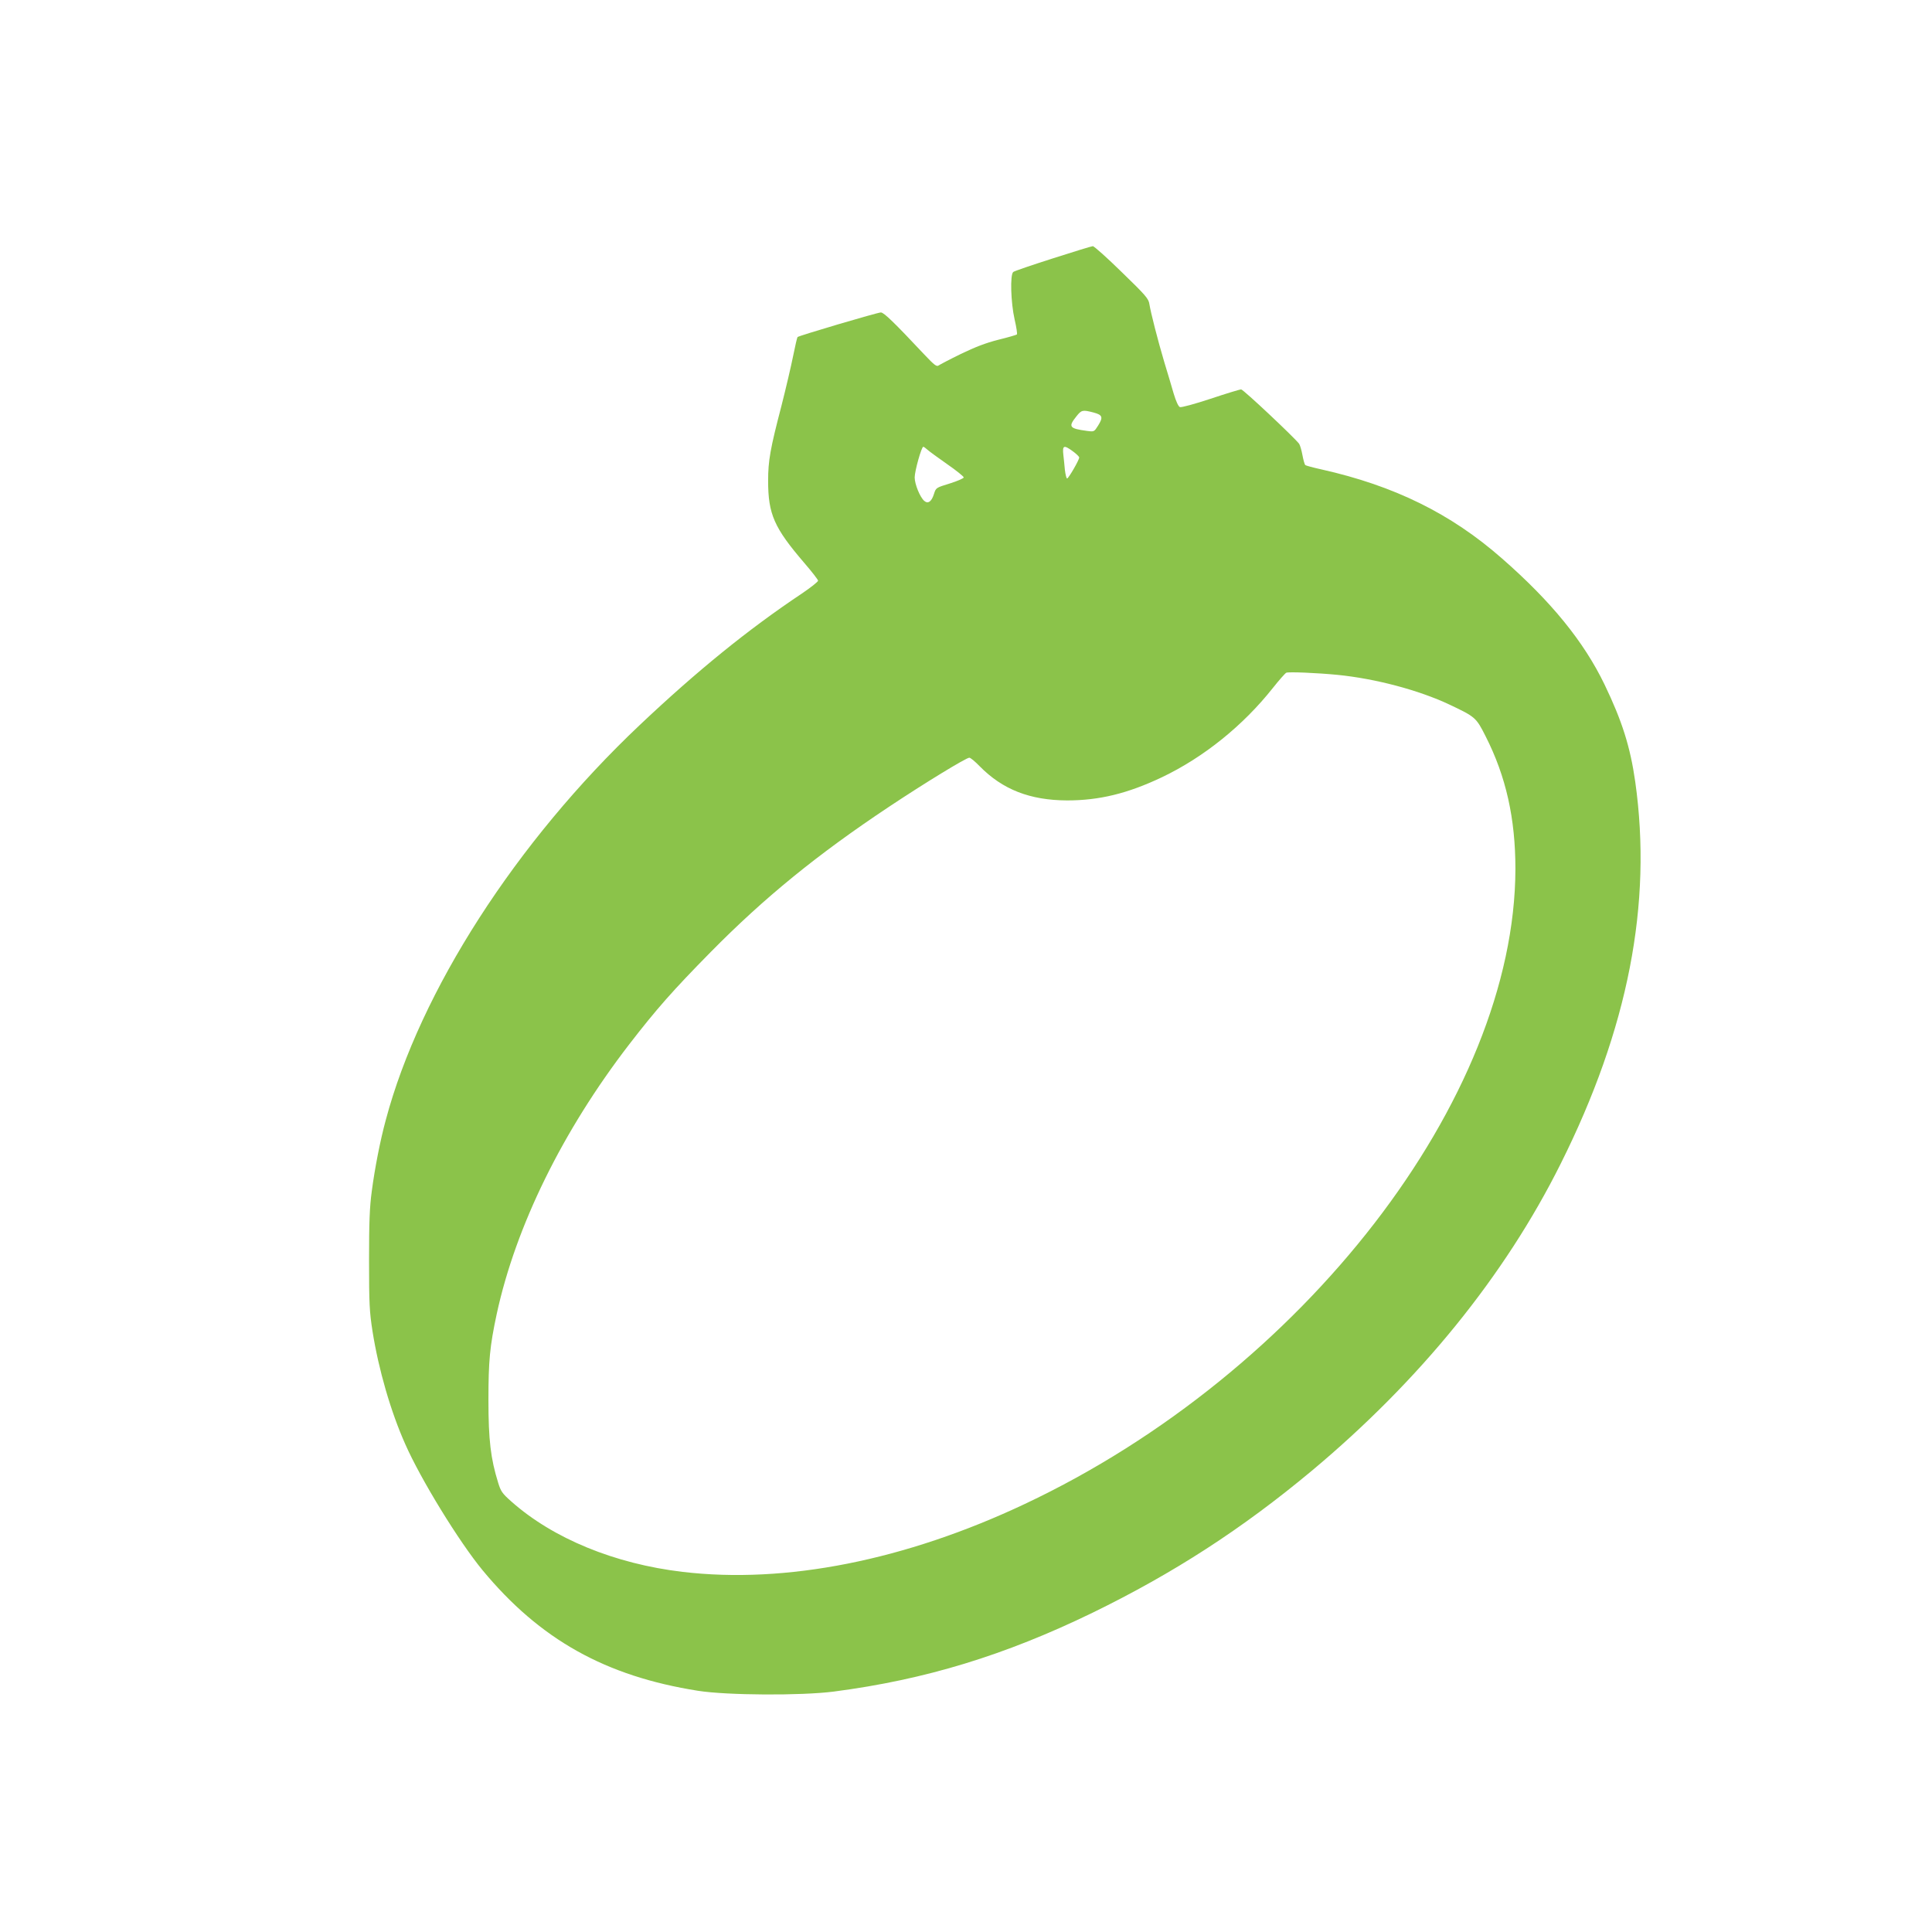
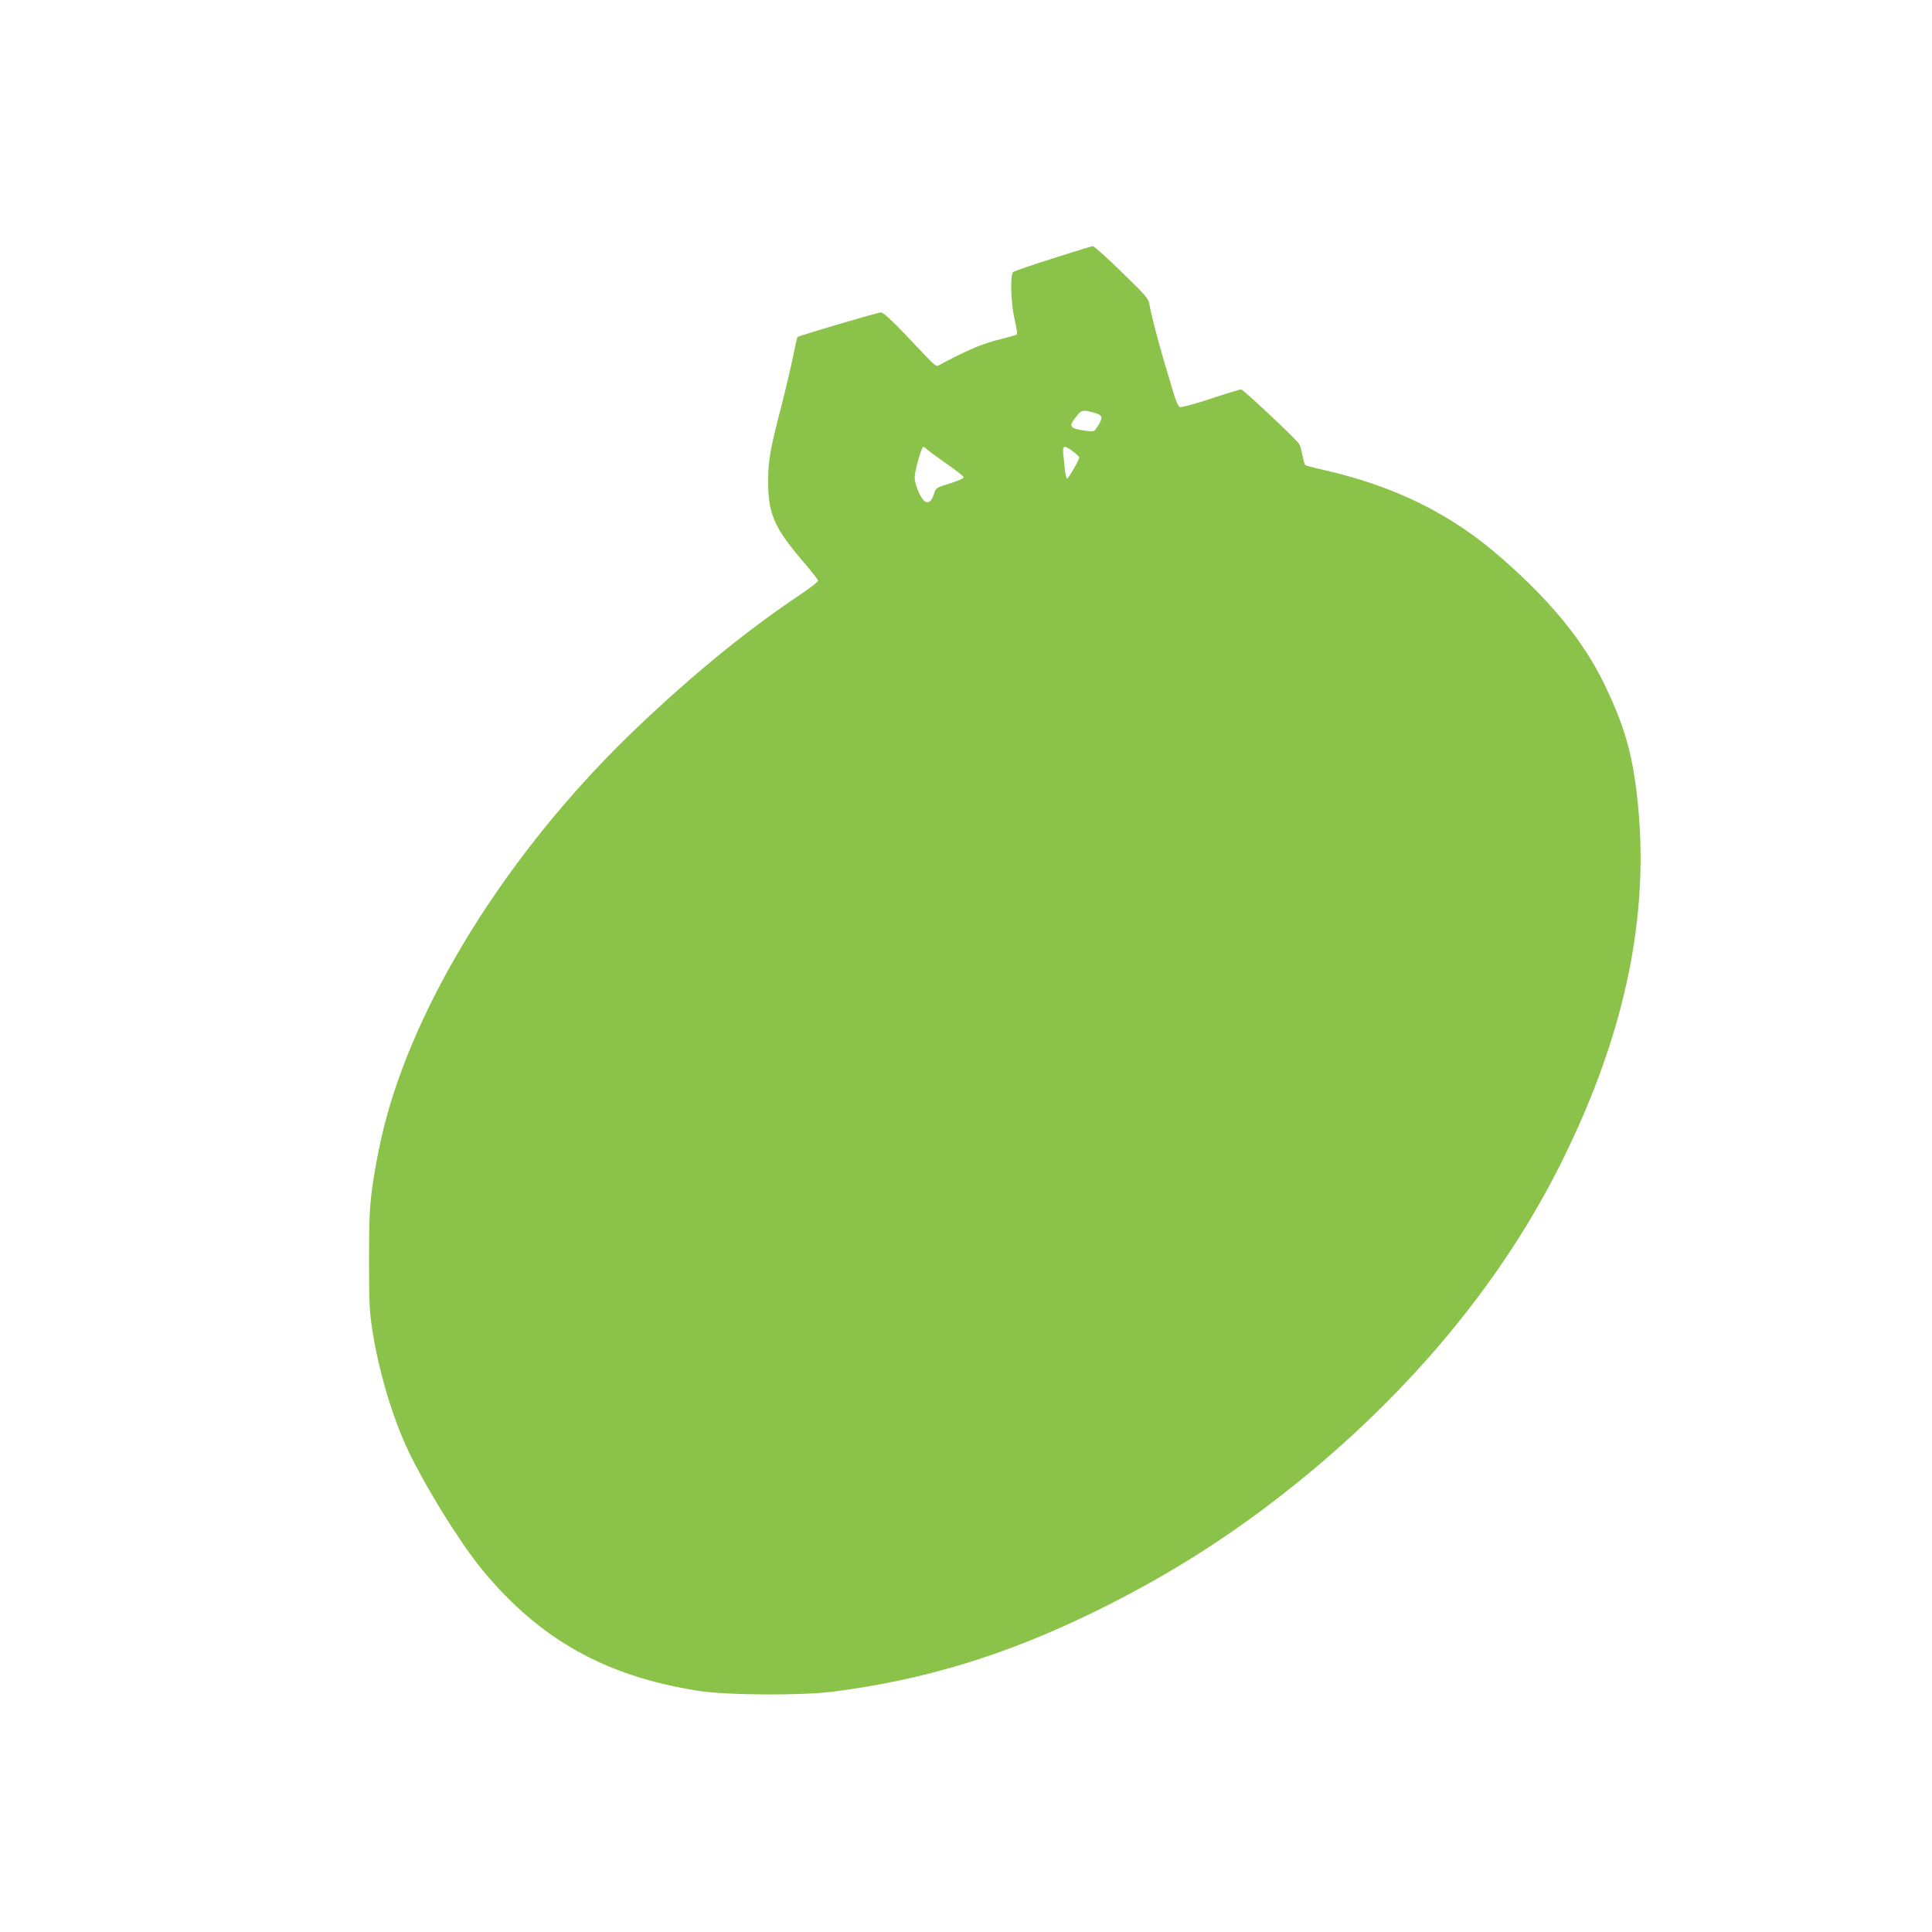
<svg xmlns="http://www.w3.org/2000/svg" version="1.0" width="1280pt" height="1280pt" viewBox="0 0 1280 1280" preserveAspectRatio="xMidYMid meet">
  <g transform="translate(0,1280) scale(0.1,-0.1)" fill="#8bc34a" stroke="none">
-     <path d="M6975 11088 c-137 -44 -256 -84 -262 -90 -22 -18 -16 -204 9 -314 12 -52 19 -97 15 -100 -3 -3 -58 -19 -123 -35 -83 -21 -155 -49 -248 -94 -72 -35 -138 -70 -147 -76 -13 -10 -28 1 -95 72 -199 212 -268 279 -288 279 -22 0 -543 -154 -552 -163 -3 -3 -16 -59 -29 -124 -13 -65 -48 -215 -78 -333 -74 -283 -88 -363 -88 -495 0 -222 40 -312 240 -545 50 -58 91 -111 91 -117 0 -7 -48 -45 -107 -85 -358 -239 -695 -513 -1074 -871 -820 -775 -1456 -1764 -1683 -2617 -37 -136 -73 -320 -93 -473 -14 -104 -18 -202 -18 -457 0 -289 3 -341 23 -470 40 -253 121 -533 217 -748 103 -234 357 -647 512 -835 381 -460 814 -702 1428 -799 191 -30 683 -33 900 -5 606 79 1132 240 1713 522 539 263 990 555 1452 940 717 599 1280 1293 1650 2035 447 894 608 1722 494 2530 -33 232 -87 403 -204 646 -138 285 -353 549 -680 835 -337 296 -713 481 -1195 589 -55 12 -103 25 -107 29 -5 4 -13 34 -19 66 -6 33 -16 66 -22 75 -36 46 -370 360 -384 360 -10 0 -101 -28 -203 -62 -103 -34 -194 -59 -203 -55 -10 4 -26 39 -41 89 -13 46 -41 139 -62 208 -44 148 -90 329 -99 385 -5 36 -24 58 -183 212 -97 95 -184 173 -192 172 -8 0 -127 -37 -265 -81z m270 -1021 c60 -16 65 -31 30 -87 -26 -41 -26 -41 -73 -35 -118 16 -126 27 -71 96 34 43 41 45 114 26z m-1101 -246 c12 -11 71 -54 131 -96 61 -42 110 -82 110 -88 0 -6 -41 -24 -92 -40 -91 -28 -92 -28 -105 -69 -16 -51 -39 -68 -64 -47 -28 23 -64 111 -64 156 0 42 45 203 57 203 4 0 16 -9 27 -19z m964 -11 c23 -17 42 -35 42 -41 0 -17 -71 -139 -80 -139 -5 0 -11 26 -15 58 -3 31 -7 76 -10 98 -7 64 3 68 63 24z m1752 -1481 c252 -25 540 -101 745 -198 169 -80 175 -85 237 -208 136 -267 198 -546 198 -880 -3 -1522 -1406 -3338 -3250 -4207 -792 -374 -1586 -531 -2268 -450 -449 53 -858 221 -1134 466 -61 54 -70 67 -88 126 -49 158 -64 281 -64 547 0 259 9 355 55 570 126 581 436 1212 877 1785 183 237 290 358 541 613 356 361 706 646 1181 962 236 157 511 325 532 325 8 0 38 -25 68 -56 152 -155 334 -226 580 -227 214 0 401 46 627 153 277 132 538 342 736 592 42 53 82 98 89 101 17 7 203 -1 338 -14z" />
+     <path d="M6975 11088 c-137 -44 -256 -84 -262 -90 -22 -18 -16 -204 9 -314 12 -52 19 -97 15 -100 -3 -3 -58 -19 -123 -35 -83 -21 -155 -49 -248 -94 -72 -35 -138 -70 -147 -76 -13 -10 -28 1 -95 72 -199 212 -268 279 -288 279 -22 0 -543 -154 -552 -163 -3 -3 -16 -59 -29 -124 -13 -65 -48 -215 -78 -333 -74 -283 -88 -363 -88 -495 0 -222 40 -312 240 -545 50 -58 91 -111 91 -117 0 -7 -48 -45 -107 -85 -358 -239 -695 -513 -1074 -871 -820 -775 -1456 -1764 -1683 -2617 -37 -136 -73 -320 -93 -473 -14 -104 -18 -202 -18 -457 0 -289 3 -341 23 -470 40 -253 121 -533 217 -748 103 -234 357 -647 512 -835 381 -460 814 -702 1428 -799 191 -30 683 -33 900 -5 606 79 1132 240 1713 522 539 263 990 555 1452 940 717 599 1280 1293 1650 2035 447 894 608 1722 494 2530 -33 232 -87 403 -204 646 -138 285 -353 549 -680 835 -337 296 -713 481 -1195 589 -55 12 -103 25 -107 29 -5 4 -13 34 -19 66 -6 33 -16 66 -22 75 -36 46 -370 360 -384 360 -10 0 -101 -28 -203 -62 -103 -34 -194 -59 -203 -55 -10 4 -26 39 -41 89 -13 46 -41 139 -62 208 -44 148 -90 329 -99 385 -5 36 -24 58 -183 212 -97 95 -184 173 -192 172 -8 0 -127 -37 -265 -81z m270 -1021 c60 -16 65 -31 30 -87 -26 -41 -26 -41 -73 -35 -118 16 -126 27 -71 96 34 43 41 45 114 26z m-1101 -246 c12 -11 71 -54 131 -96 61 -42 110 -82 110 -88 0 -6 -41 -24 -92 -40 -91 -28 -92 -28 -105 -69 -16 -51 -39 -68 -64 -47 -28 23 -64 111 -64 156 0 42 45 203 57 203 4 0 16 -9 27 -19z m964 -11 c23 -17 42 -35 42 -41 0 -17 -71 -139 -80 -139 -5 0 -11 26 -15 58 -3 31 -7 76 -10 98 -7 64 3 68 63 24z m1752 -1481 z" />
  </g>
</svg>